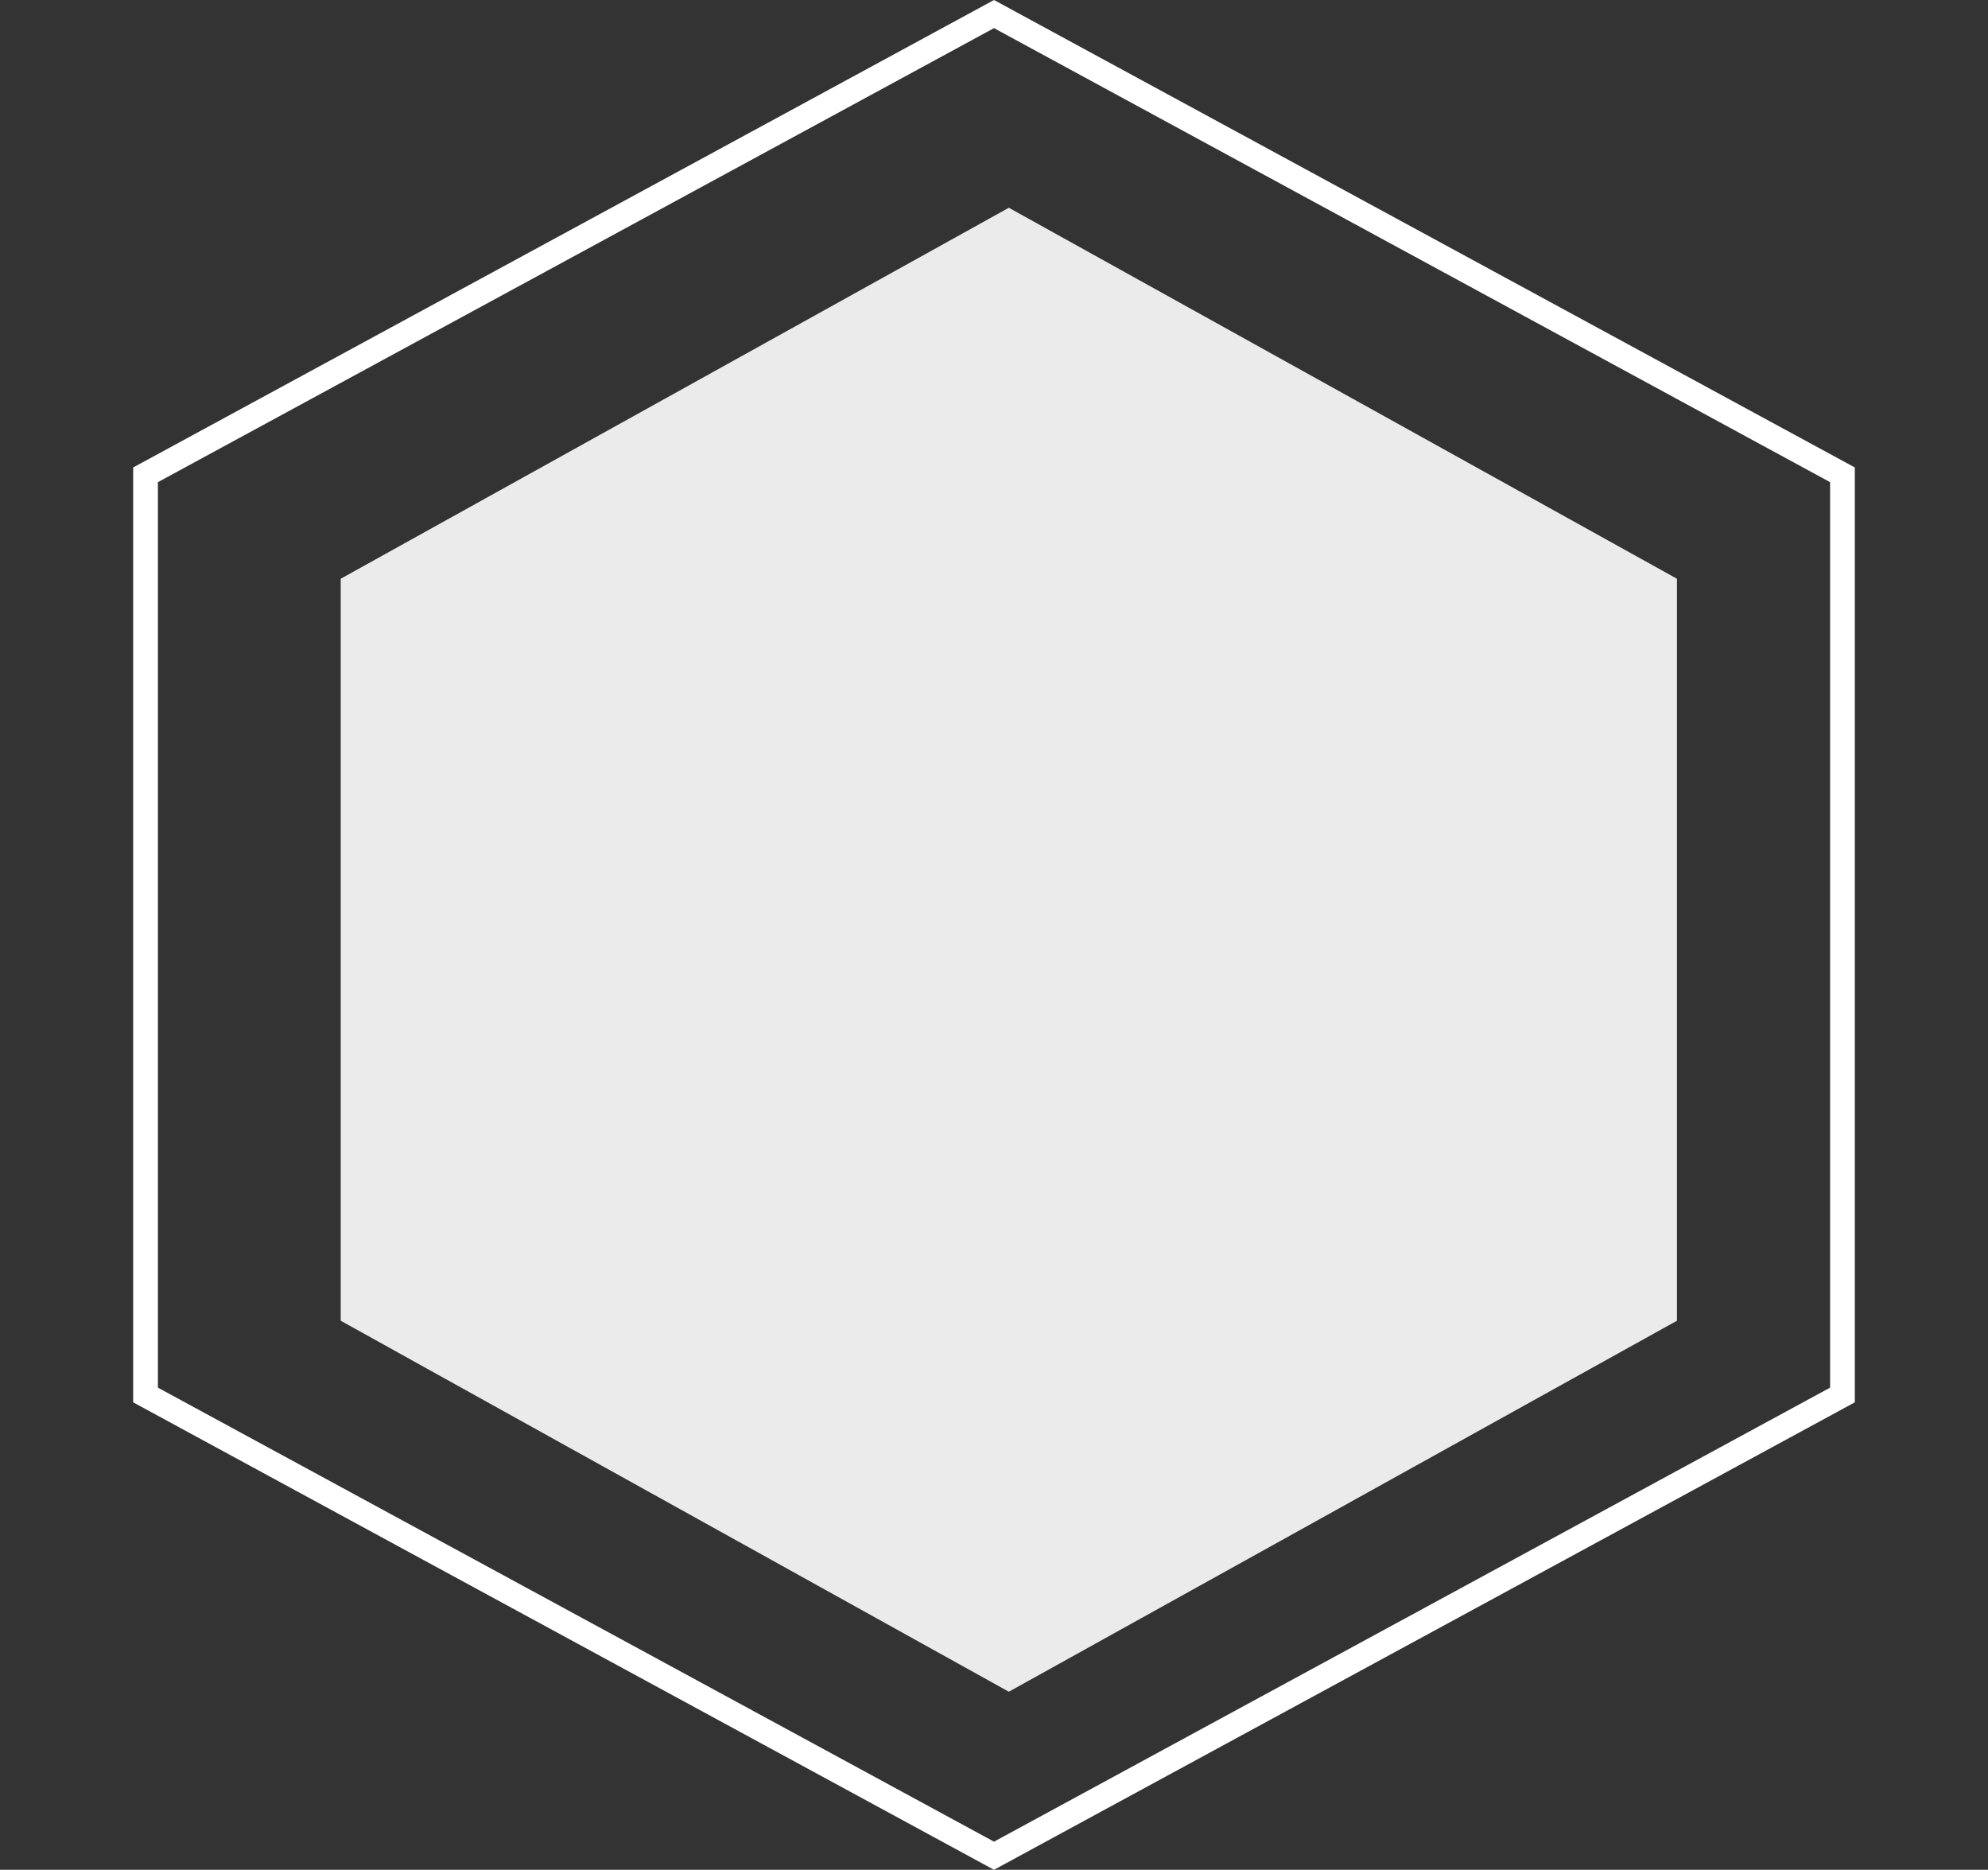
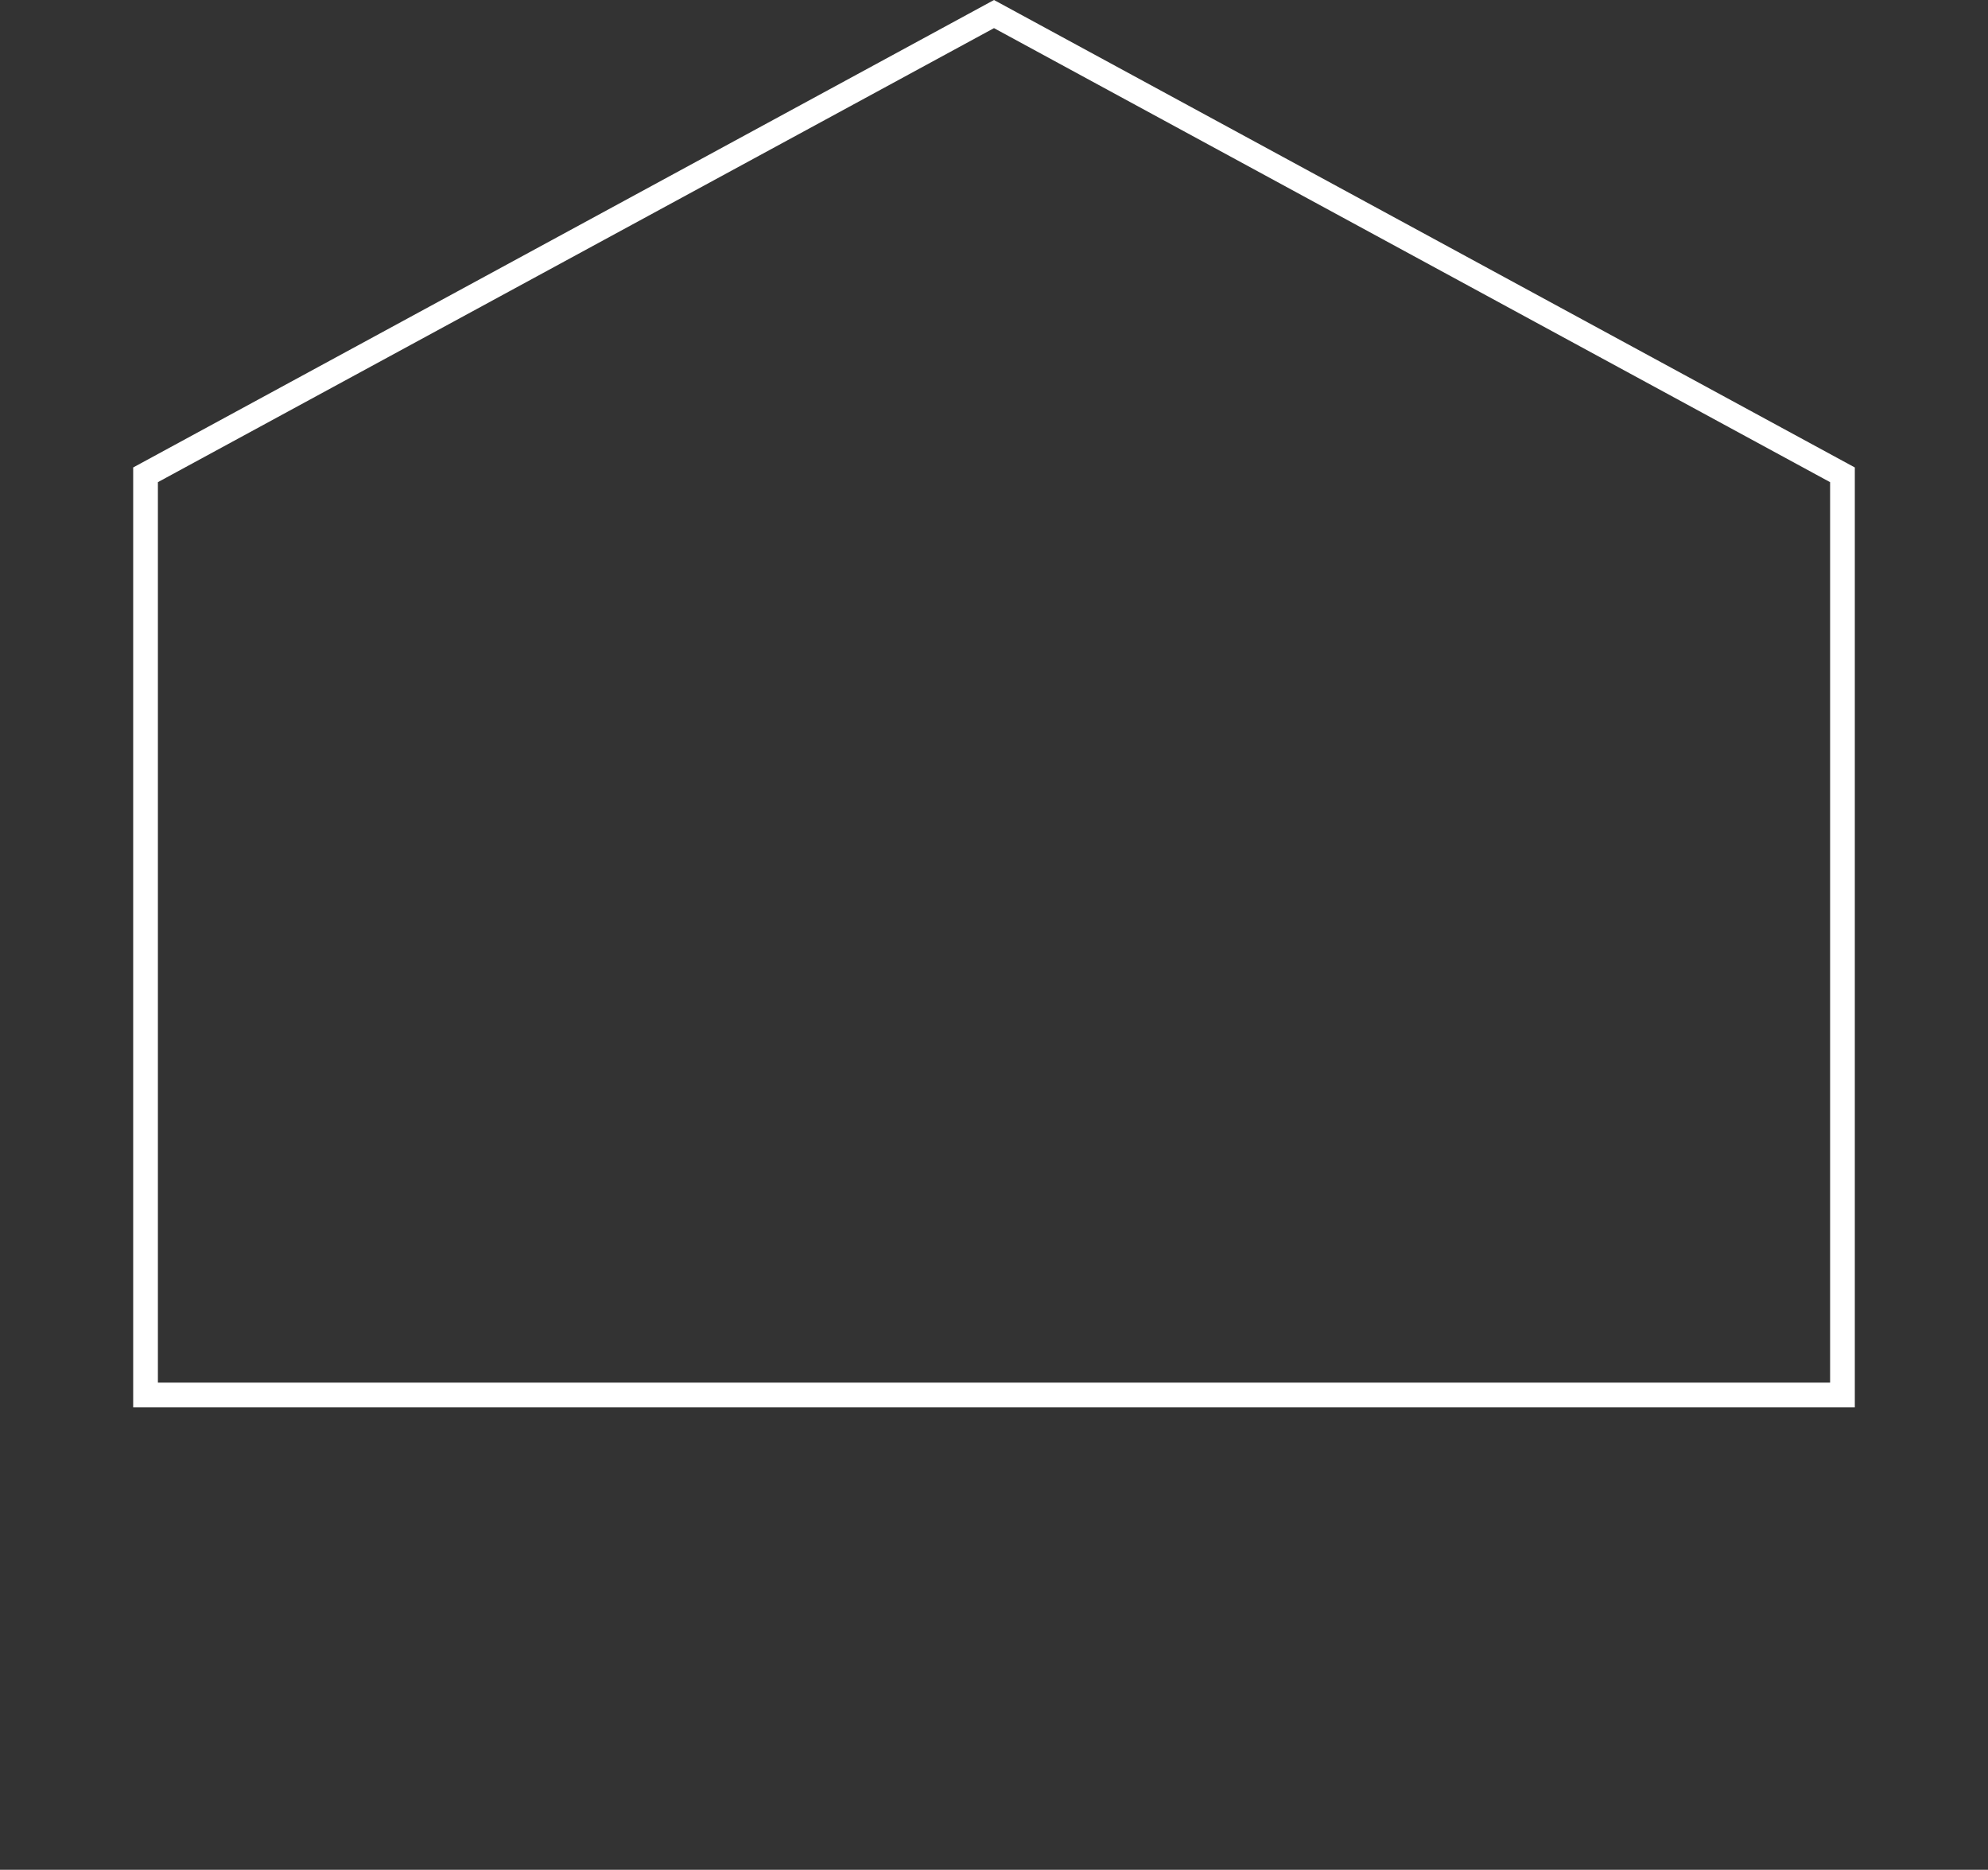
<svg xmlns="http://www.w3.org/2000/svg" width="67" height="63" viewBox="0 0 67 63" fill="none">
  <rect x="0" y="0" width="67" height="63" fill="#333333" stroke="none" />
-   <path d="M4.905 15.998L33.5 0.474L62.095 15.998V47.002L33.5 62.526L4.905 47.002V15.998Z" stroke="white" stroke-width="0.833" />
-   <path d="M34 7L56.517 19.5V44.5L34 57L11.483 44.5V19.5L34 7Z" fill="white" fill-opacity="0.9" />
+   <path d="M4.905 15.998L33.5 0.474L62.095 15.998V47.002L4.905 47.002V15.998Z" stroke="white" stroke-width="0.833" />
</svg>